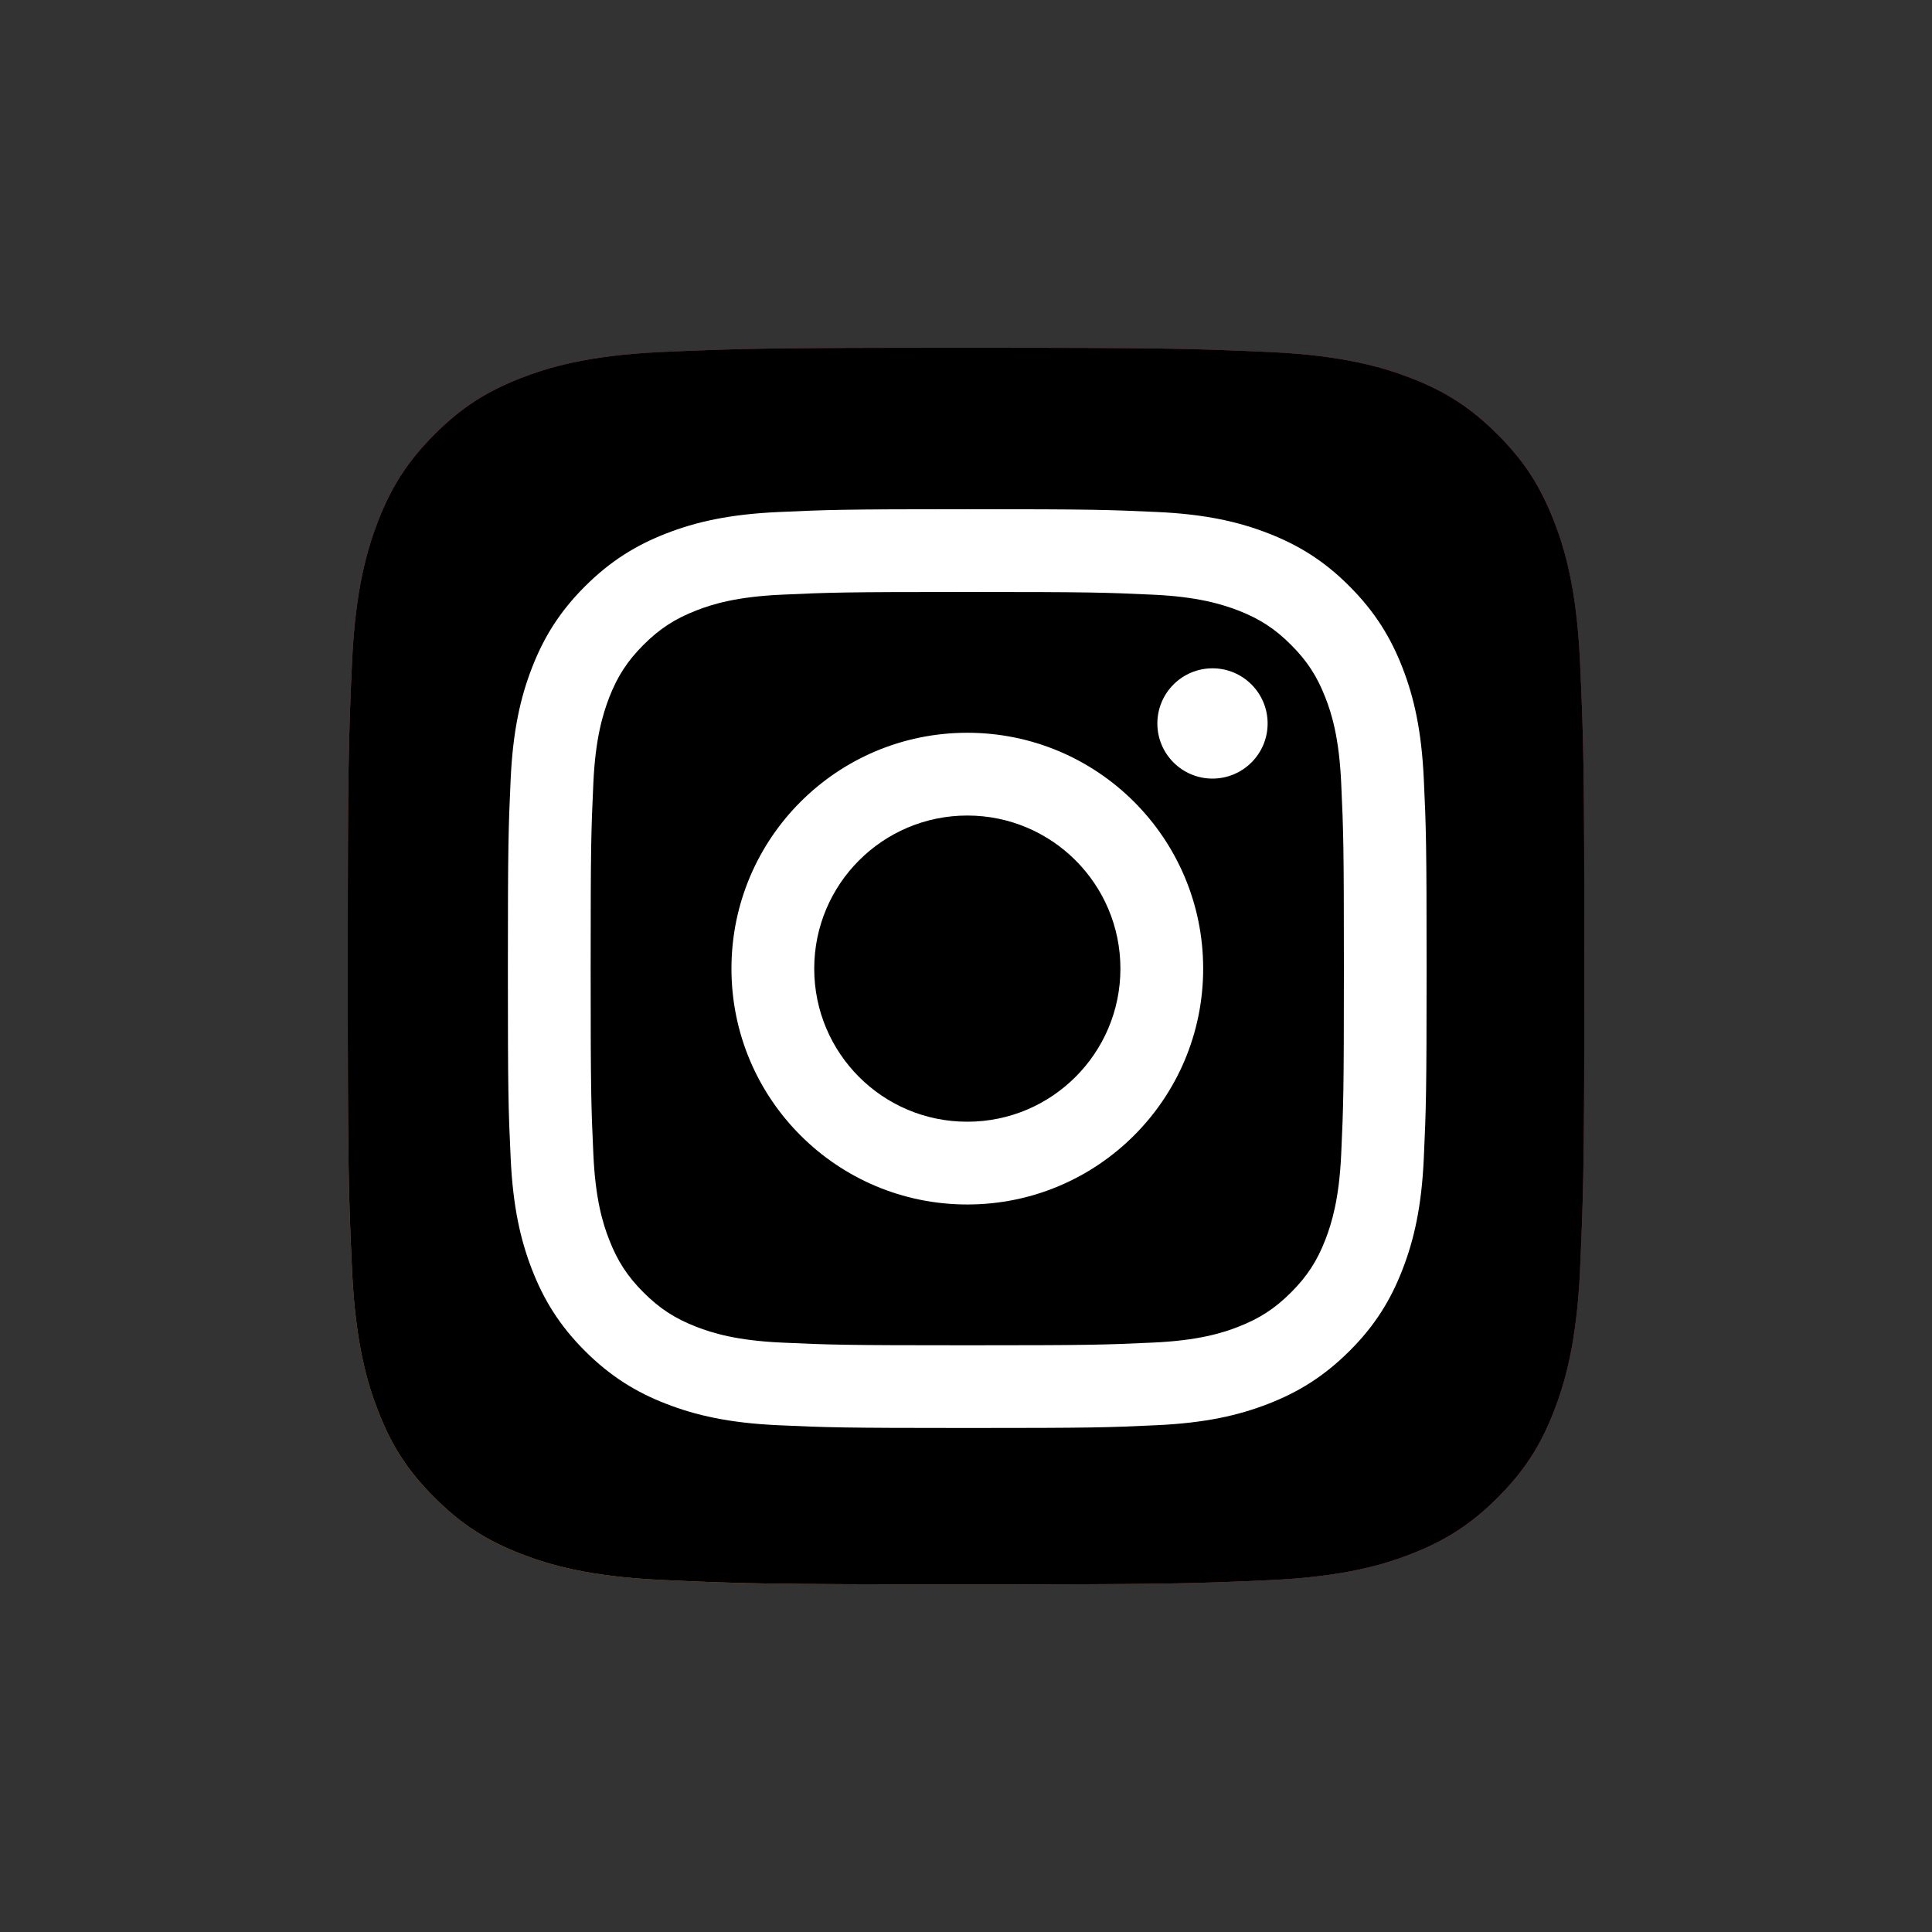
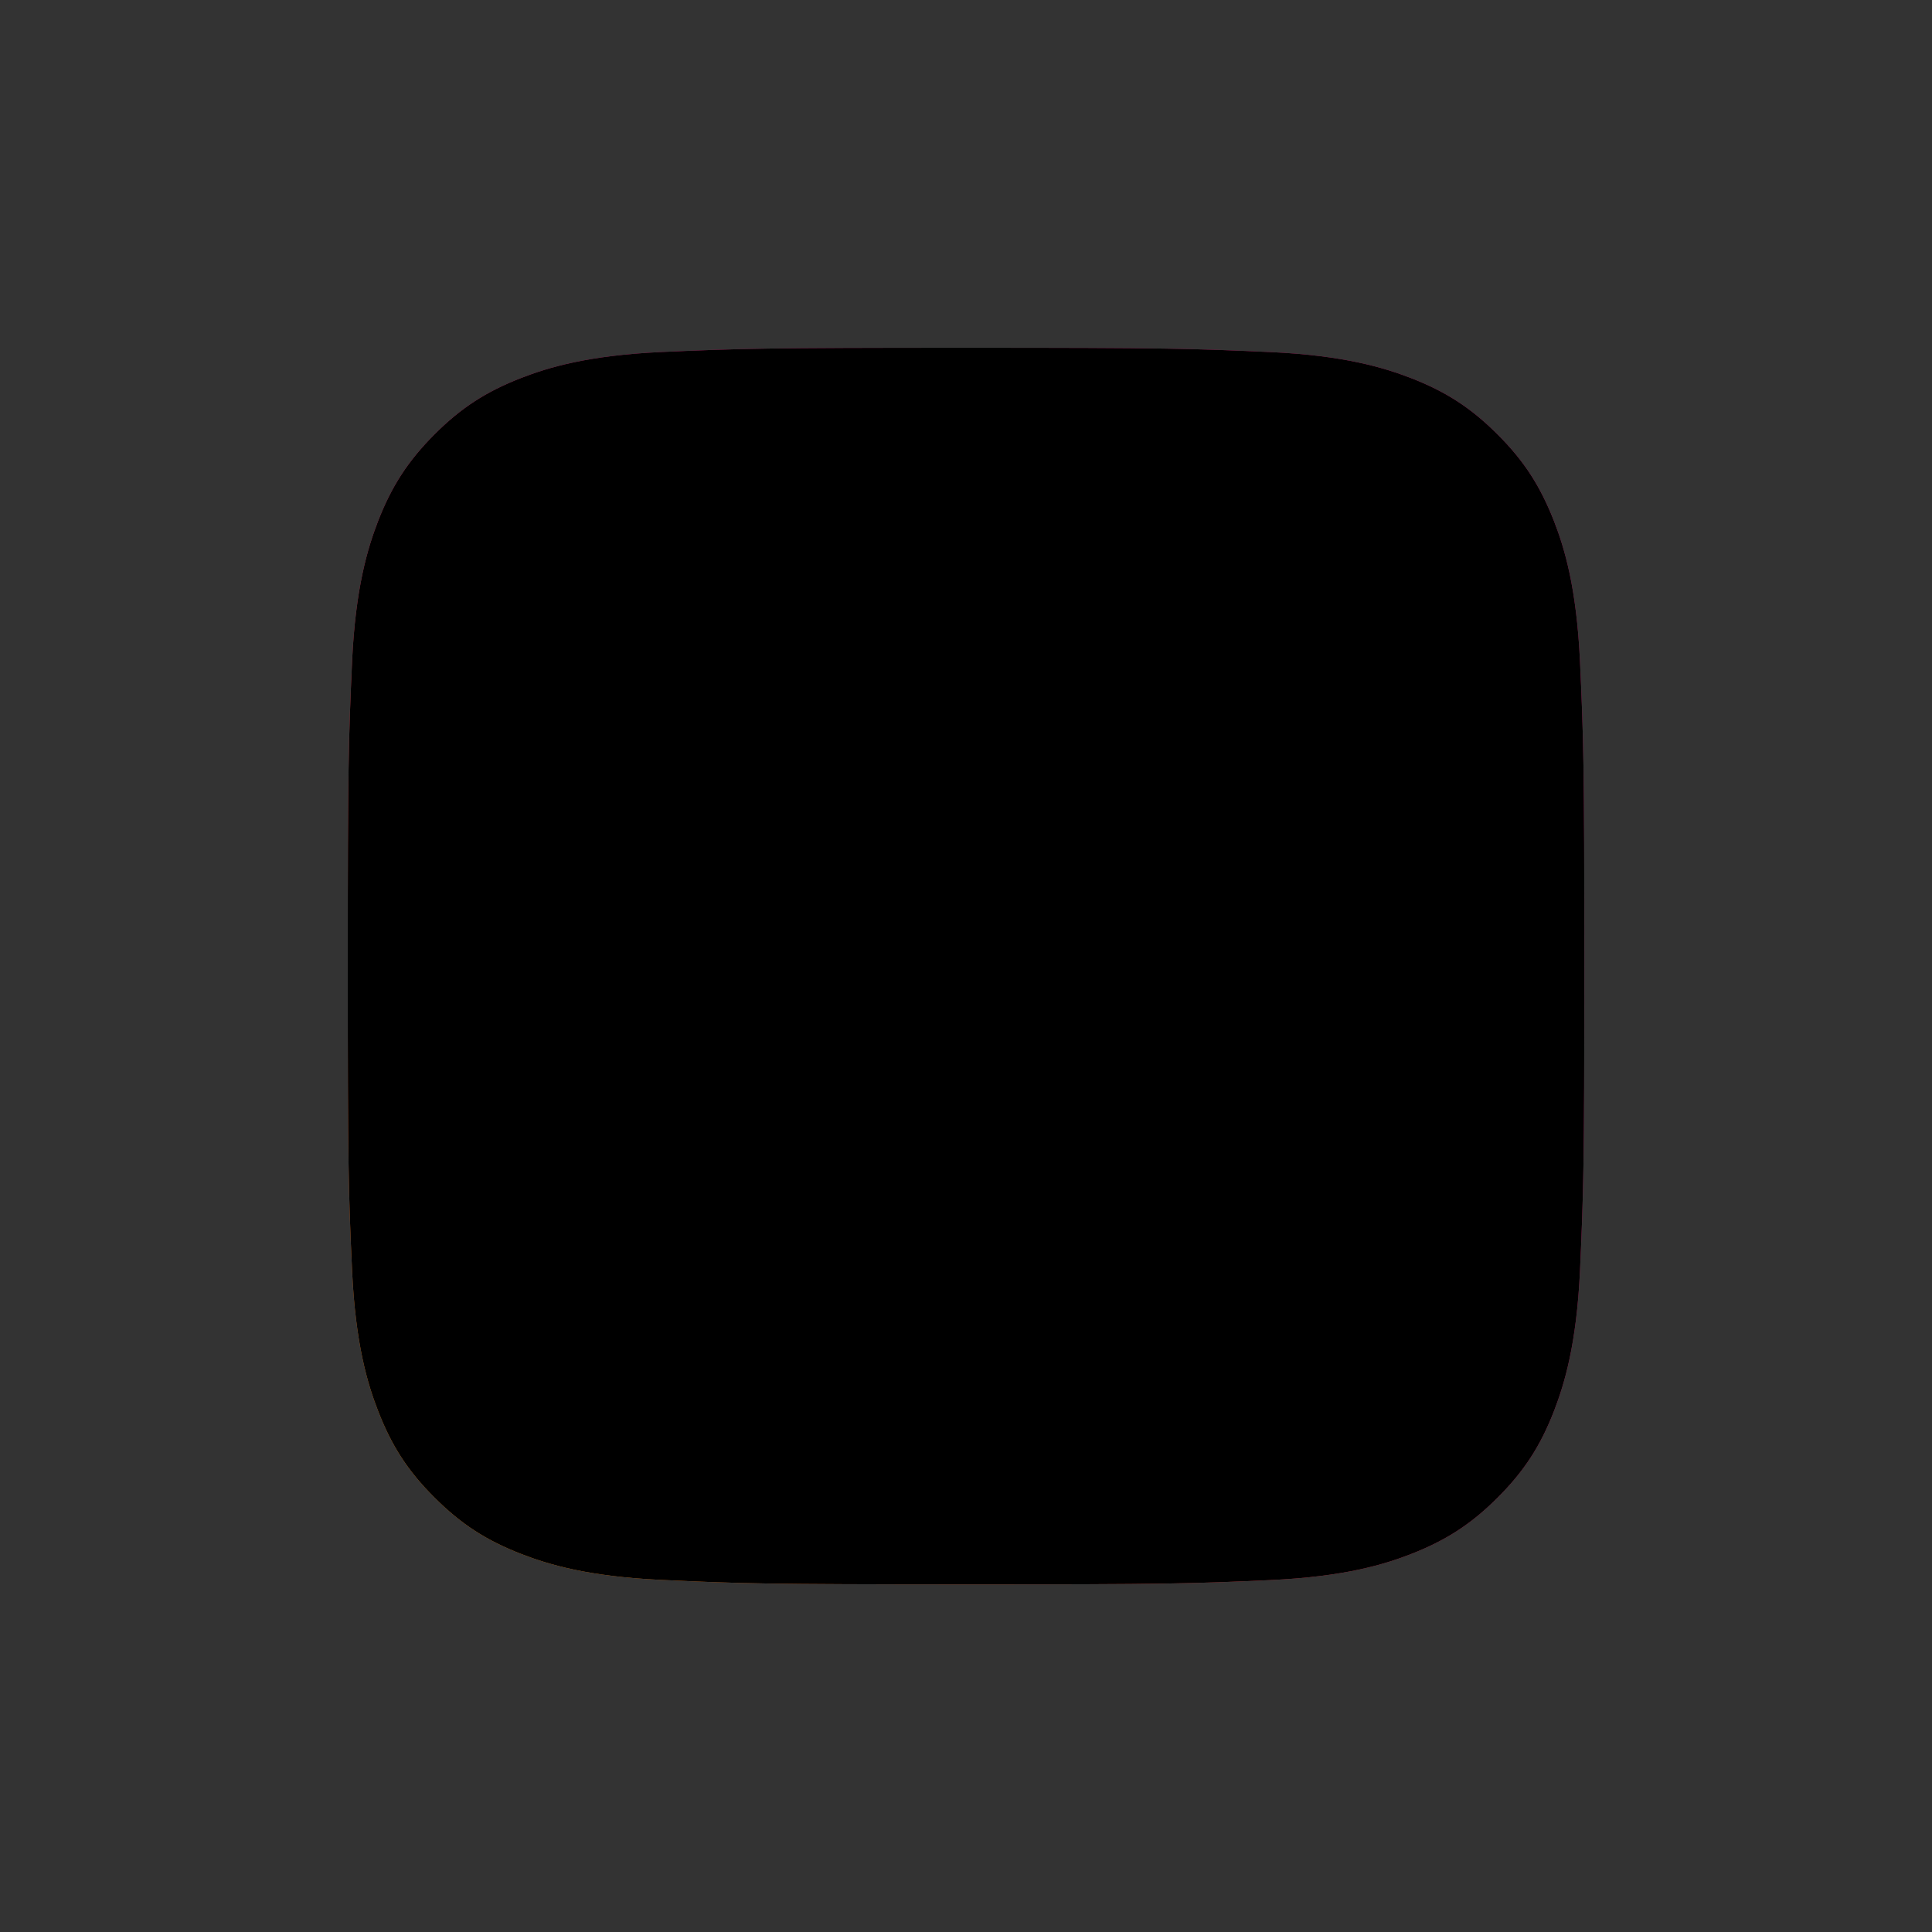
<svg xmlns="http://www.w3.org/2000/svg" version="1.1" id="Layer_1" x="0px" y="0px" viewBox="0 0 2500 2500" style="enable-background:new 0 0 2500 2500;" xml:space="preserve">
  <rect x="0" y="0" width="2500" height="2500" fill="#333333" stroke="none" />
  <style type="text/css">
	.st0{fill:url(#SVGID_1_);}
	.st1{fill:#FFFFFF;}
</style>
  <radialGradient id="SVGID_1_" cx="86.451" cy="483.157" r="2734.09" gradientTransform="matrix(0.743 0 0 0.743 489.32 1656.014)" gradientUnits="userSpaceOnUse">
    <stop offset="9.000000e-02" style="stop-color:#FA8F21" />
    <stop offset="0.78" style="stop-color:#D82D7E" />
  </radialGradient>
  <path class="st0" d="M855.7,2044.4c-95.2-4.4-146.8-20.2-181.3-33.6c-45.6-17.7-78-38.8-112.2-73c-34.2-34.1-55.4-66.6-73-112.2  c-13.4-34.4-29.2-86.1-33.6-181.3c-4.7-102.8-5.6-133.6-5.6-394.2s1-291.4,5.6-394.4c4.4-95.2,20.3-146.8,33.6-181.3  c17.7-45.6,38.9-78,73-112.3c34.1-34.1,66.6-55.3,112.2-73c34.4-13.4,86.1-29.2,181.3-33.6C958.6,451,989.5,450,1250,450  c260.6,0,291.4,1,394.4,5.6c95.2,4.4,146.8,20.3,181.3,33.6c45.6,17.7,78,38.8,112.2,73c34.2,34.1,55.2,66.7,73,112.2  c13.4,34.4,29.2,86.1,33.6,181.3c4.7,103,5.6,133.8,5.6,394.4c0,260.5-1,291.4-5.6,394.4c-4.4,95.2-20.3,146.8-33.6,181.3  c-17.7,45.6-38.8,78-73,112.2c-34.1,34.1-66.7,55.2-112.2,73c-34.4,13.4-86.1,29.2-181.3,33.6c-102.9,4.7-133.8,5.6-394.4,5.6  C989.5,2050.1,958.6,2049.2,855.7,2044.4" />
  <path d="M855.7,2044.4c-95.2-4.4-146.8-20.2-181.3-33.6c-45.6-17.7-78-38.8-112.2-73c-34.2-34.1-55.4-66.6-73-112.2  c-13.4-34.4-29.2-86.1-33.6-181.3c-4.7-102.8-5.6-133.6-5.6-394.2s1-291.4,5.6-394.4c4.4-95.2,20.3-146.8,33.6-181.3  c17.7-45.6,38.9-78,73-112.3c34.1-34.1,66.6-55.3,112.2-73c34.4-13.4,86.1-29.2,181.3-33.6C958.6,451,989.5,450,1250,450  c260.6,0,291.4,1,394.4,5.6c95.2,4.4,146.8,20.3,181.3,33.6c45.6,17.7,78,38.8,112.2,73c34.2,34.1,55.2,66.7,73,112.2  c13.4,34.4,29.2,86.1,33.6,181.3c4.7,103,5.6,133.8,5.6,394.4c0,260.5-1,291.4-5.6,394.4c-4.4,95.2-20.3,146.8-33.6,181.3  c-17.7,45.6-38.8,78-73,112.2c-34.1,34.1-66.7,55.2-112.2,73c-34.4,13.4-86.1,29.2-181.3,33.6c-102.9,4.7-133.8,5.6-394.4,5.6  C989.5,2050.1,958.6,2049.2,855.7,2044.4" />
-   <path class="st1" d="M1053.6,1253.4c0-109.4,88.7-198.1,198.1-198.1c109.4,0,198.1,88.7,198.1,198.1c0,109.4-88.7,198.1-198.1,198.1  C1142.2,1451.6,1053.6,1362.9,1053.6,1253.4 M946.5,1253.4c0,168.6,136.6,305.2,305.2,305.2s305.2-136.6,305.2-305.2  s-136.6-305.2-305.2-305.2S946.5,1084.8,946.5,1253.4 M1497.6,936.1c0,39.4,31.9,71.4,71.3,71.4c39.4,0,71.4-31.9,71.4-71.3  c0-39.4-31.9-71.4-71.3-71.4l0,0C1529.6,864.8,1497.7,896.7,1497.6,936.1 M1011.5,1737.3c-58-2.6-89.5-12.3-110.4-20.4  c-27.8-10.8-47.6-23.7-68.4-44.5c-20.8-20.8-33.7-40.6-44.5-68.4c-8.2-20.9-17.8-52.4-20.4-110.4c-2.9-62.7-3.5-81.5-3.5-240.2  s0.6-177.5,3.5-240.2c2.6-58,12.4-89.4,20.4-110.4c10.8-27.8,23.7-47.6,44.5-68.4s40.6-33.7,68.4-44.5  c20.9-8.2,52.4-17.8,110.4-20.4c62.7-2.9,81.5-3.5,240.1-3.5s177.5,0.6,240.2,3.5c58,2.6,89.4,12.4,110.4,20.4  c27.8,10.8,47.6,23.7,68.4,44.5s33.7,40.6,44.5,68.4c8.2,20.9,17.8,52.4,20.4,110.4c2.9,62.7,3.5,81.5,3.5,240.2  s-0.6,177.5-3.5,240.2c-2.6,58-12.4,89.5-20.4,110.4c-10.8,27.8-23.7,47.6-44.5,68.4c-20.8,20.8-40.6,33.7-68.4,44.5  c-20.9,8.2-52.4,17.8-110.4,20.4c-62.7,2.9-81.5,3.5-240.2,3.5S1074.2,1740.2,1011.5,1737.3 M1006.6,662.6  c-63.3,2.9-106.5,12.9-144.3,27.6c-39.1,15.2-72.2,35.5-105.3,68.5c-33.1,33-53.4,66.2-68.6,105.3c-14.7,37.8-24.7,81-27.6,144.3  c-2.9,63.4-3.6,83.6-3.6,245.1s0.6,181.7,3.6,245.1c2.9,63.3,12.9,106.5,27.6,144.3c15.2,39.1,35.5,72.3,68.5,105.3  c33.1,33,66.2,53.4,105.3,68.5c37.8,14.7,81,24.7,144.3,27.6c63.4,2.9,83.6,3.6,245.1,3.6s181.7-0.6,245.1-3.6  c63.3-2.9,106.5-12.9,144.3-27.6c39.1-15.2,72.2-35.5,105.3-68.5c33.1-33,53.4-66.2,68.5-105.3c14.7-37.8,24.8-81,27.6-144.3  c2.9-63.4,3.6-83.6,3.6-245.1s-0.6-181.7-3.6-245.1c-2.9-63.3-12.9-106.5-27.6-144.3c-15.2-39.1-35.5-72.2-68.5-105.3  c-32.9-33.1-66.1-53.4-105.2-68.6c-37.8-14.7-81-24.8-144.3-27.6c-63.4-2.9-83.6-3.6-245.1-3.6S1070,659.7,1006.6,662.6" />
</svg>